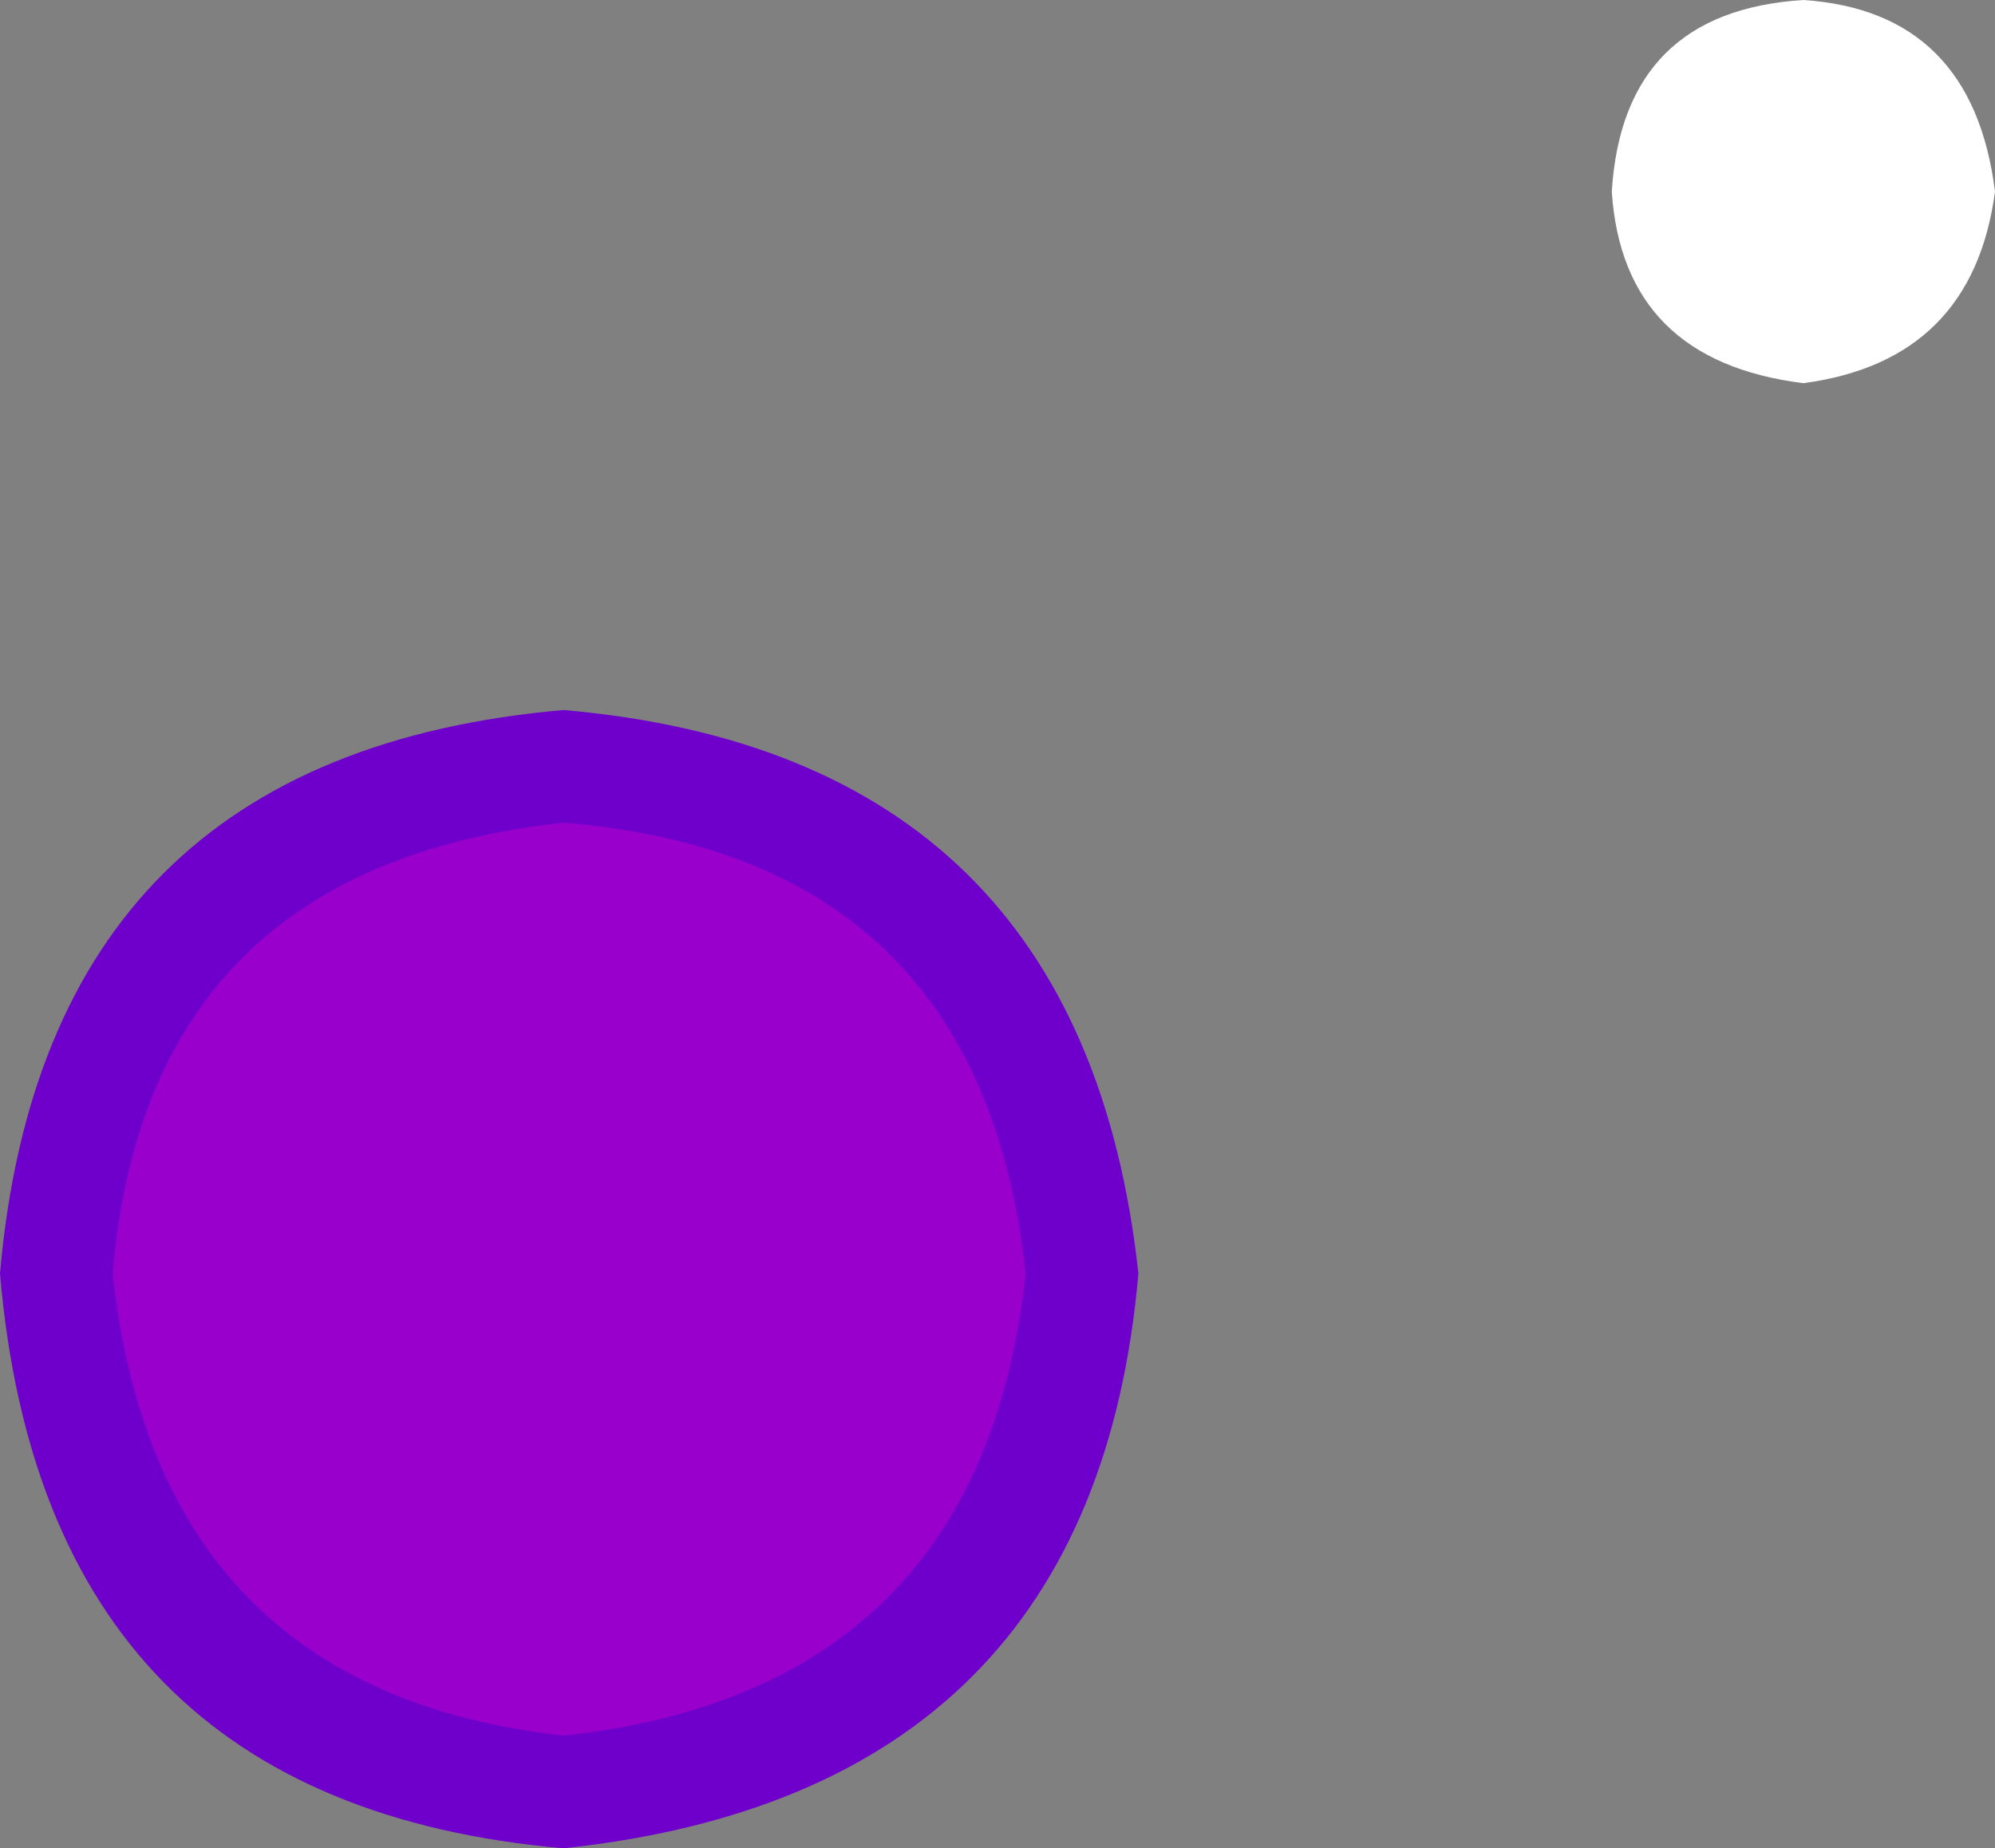
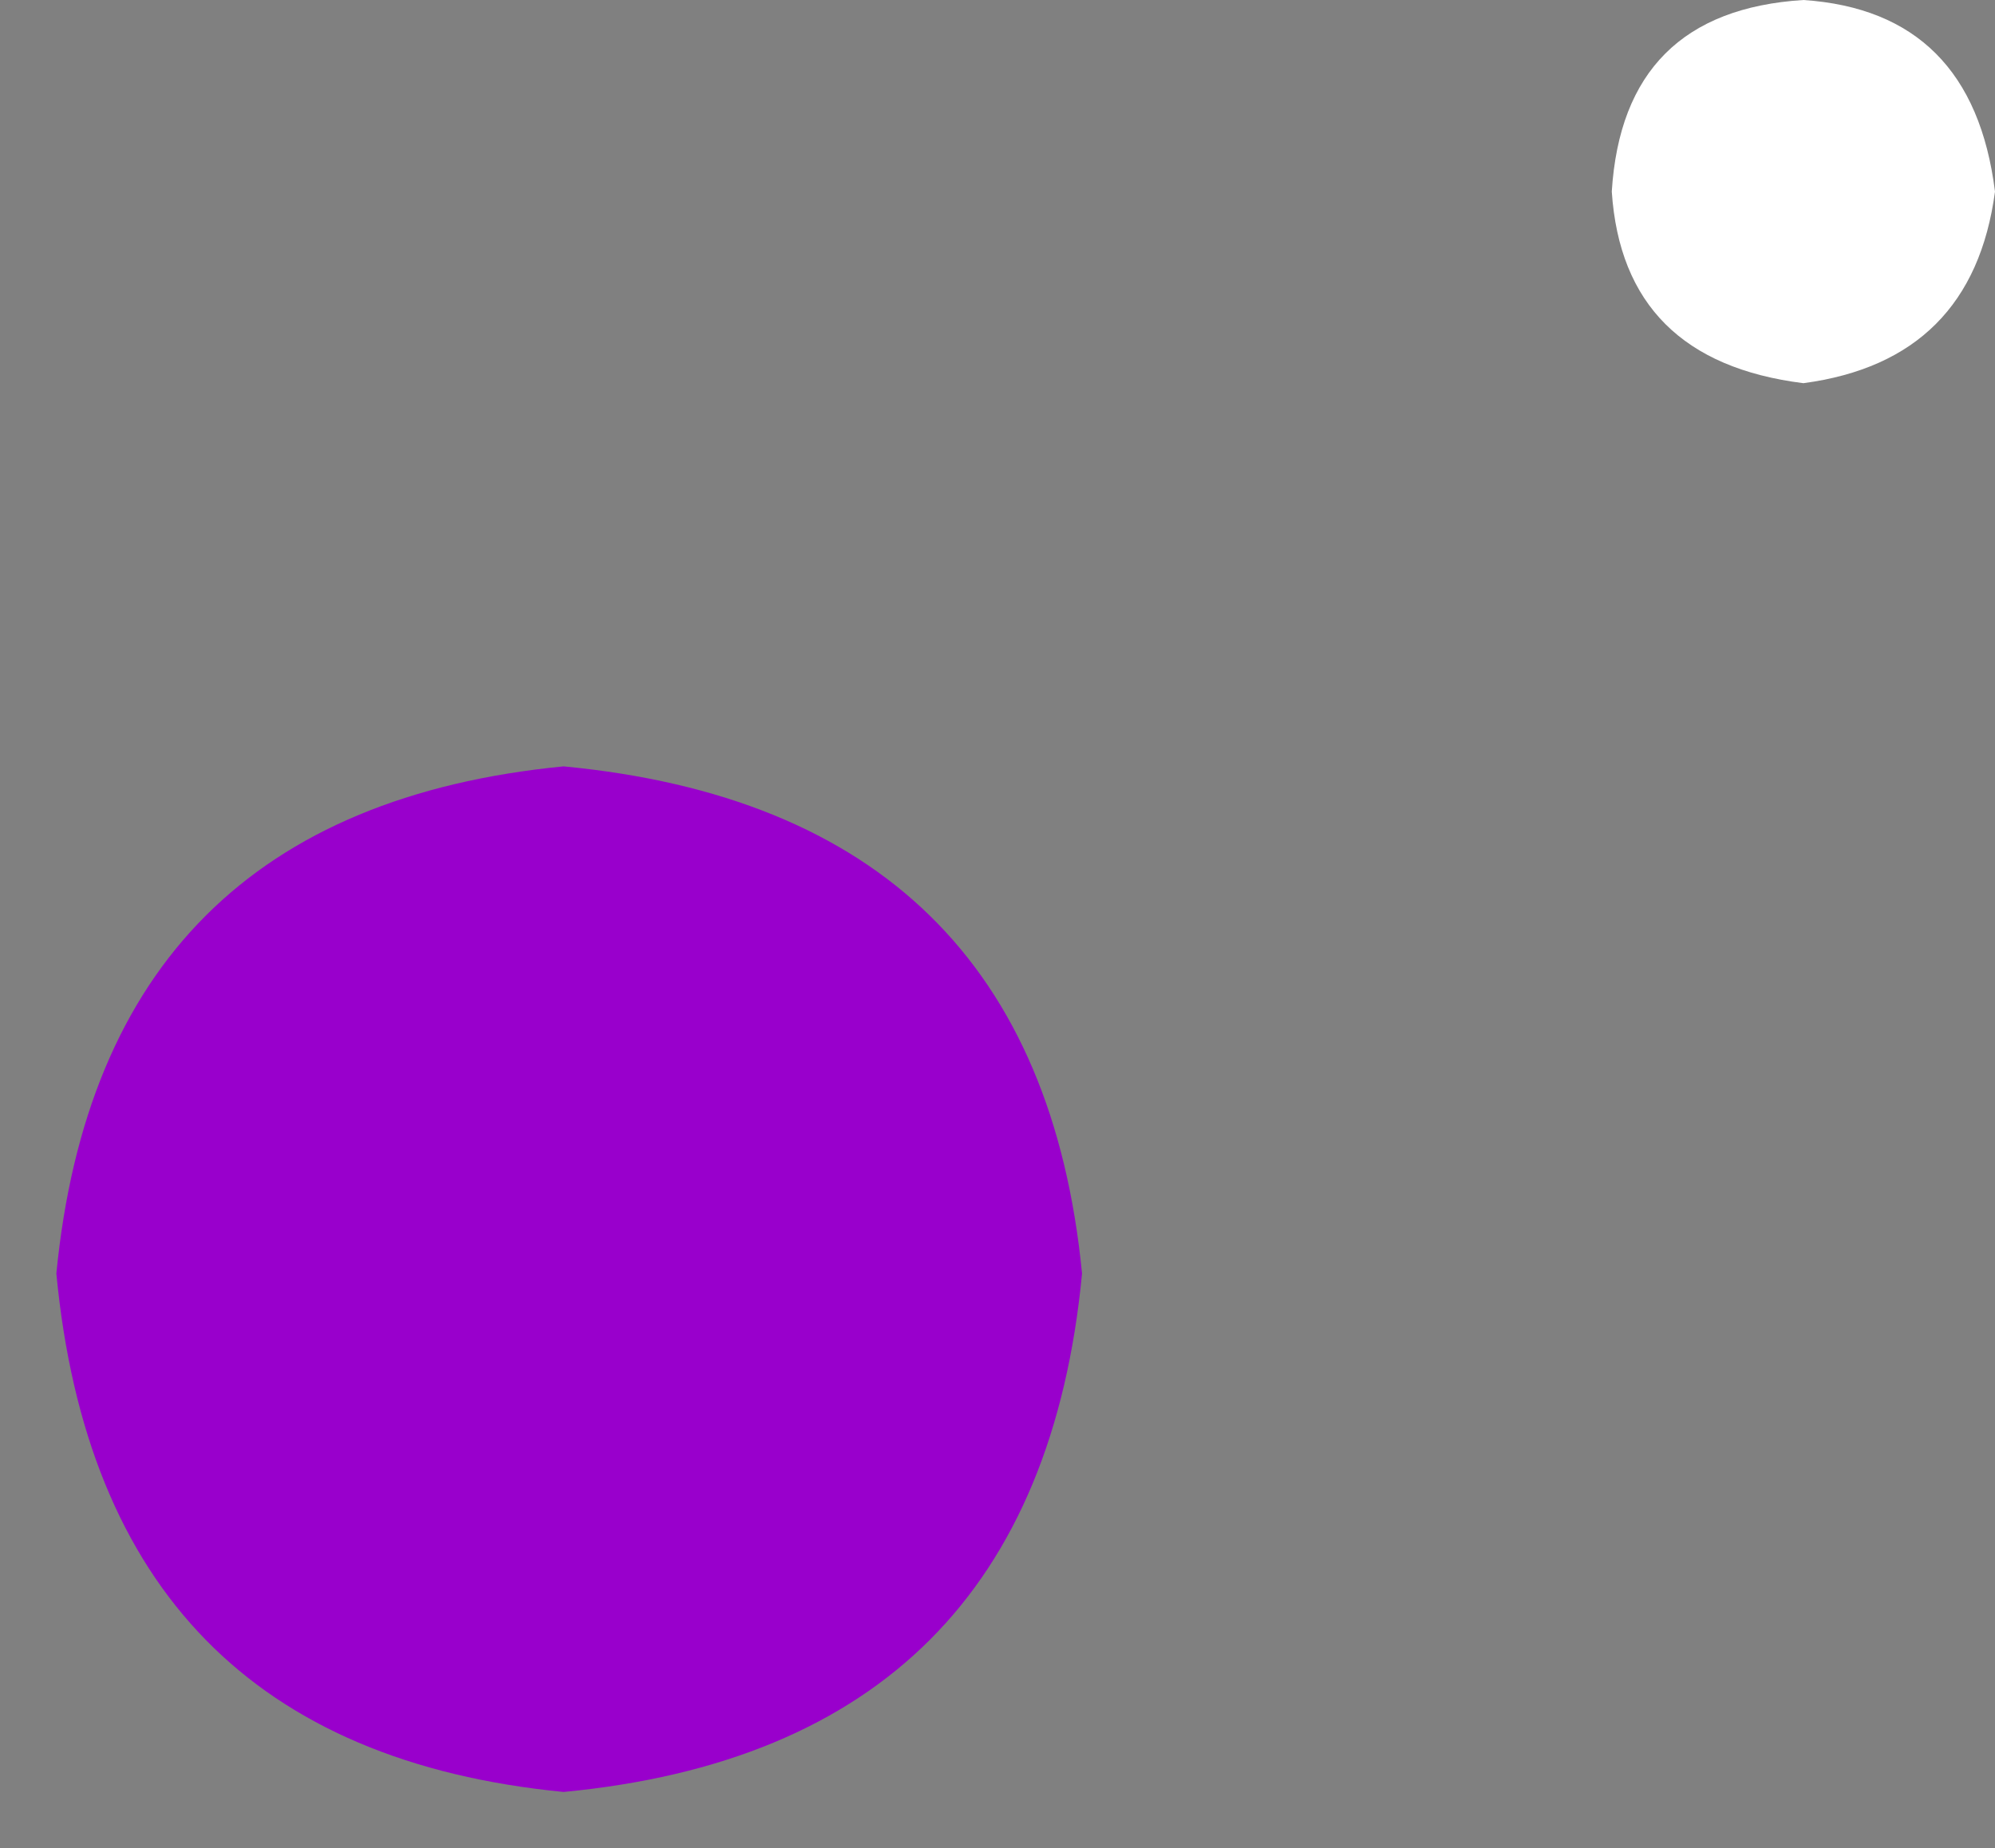
<svg xmlns="http://www.w3.org/2000/svg" height="8.2px" width="8.85px">
  <rect width="100%" height="100%" fill="#808080" stroke="none" />
  <g transform="matrix(1.0, 0.0, 0.0, 1.0, 87.15, -46.4)">
    <path d="M-78.3 47.25 Q-78.4 48.0 -79.15 48.1 -79.95 48.0 -80.0 47.25 -79.95 46.45 -79.15 46.4 -78.4 46.45 -78.3 47.25" fill="#ffffff" fill-rule="evenodd" stroke="none" />
    <path d="M-82.35 52.05 Q-82.55 54.15 -84.65 54.35 -86.7 54.15 -86.9 52.05 -86.7 50.0 -84.65 49.8 -82.55 50.0 -82.35 52.05" fill="#9900cc" fill-rule="evenodd" stroke="none" />
-     <path d="M-82.1 52.05 Q-82.3 54.35 -84.65 54.6 -86.95 54.4 -87.15 52.05 -86.95 49.75 -84.65 49.55 -82.35 49.75 -82.1 52.05 M-86.65 52.05 Q-86.45 53.9 -84.65 54.1 -82.8 53.9 -82.6 52.05 -82.8 50.2 -84.65 50.05 -86.5 50.25 -86.65 52.05" fill="#6f00cc" fill-rule="evenodd" stroke="none" />
  </g>
</svg>